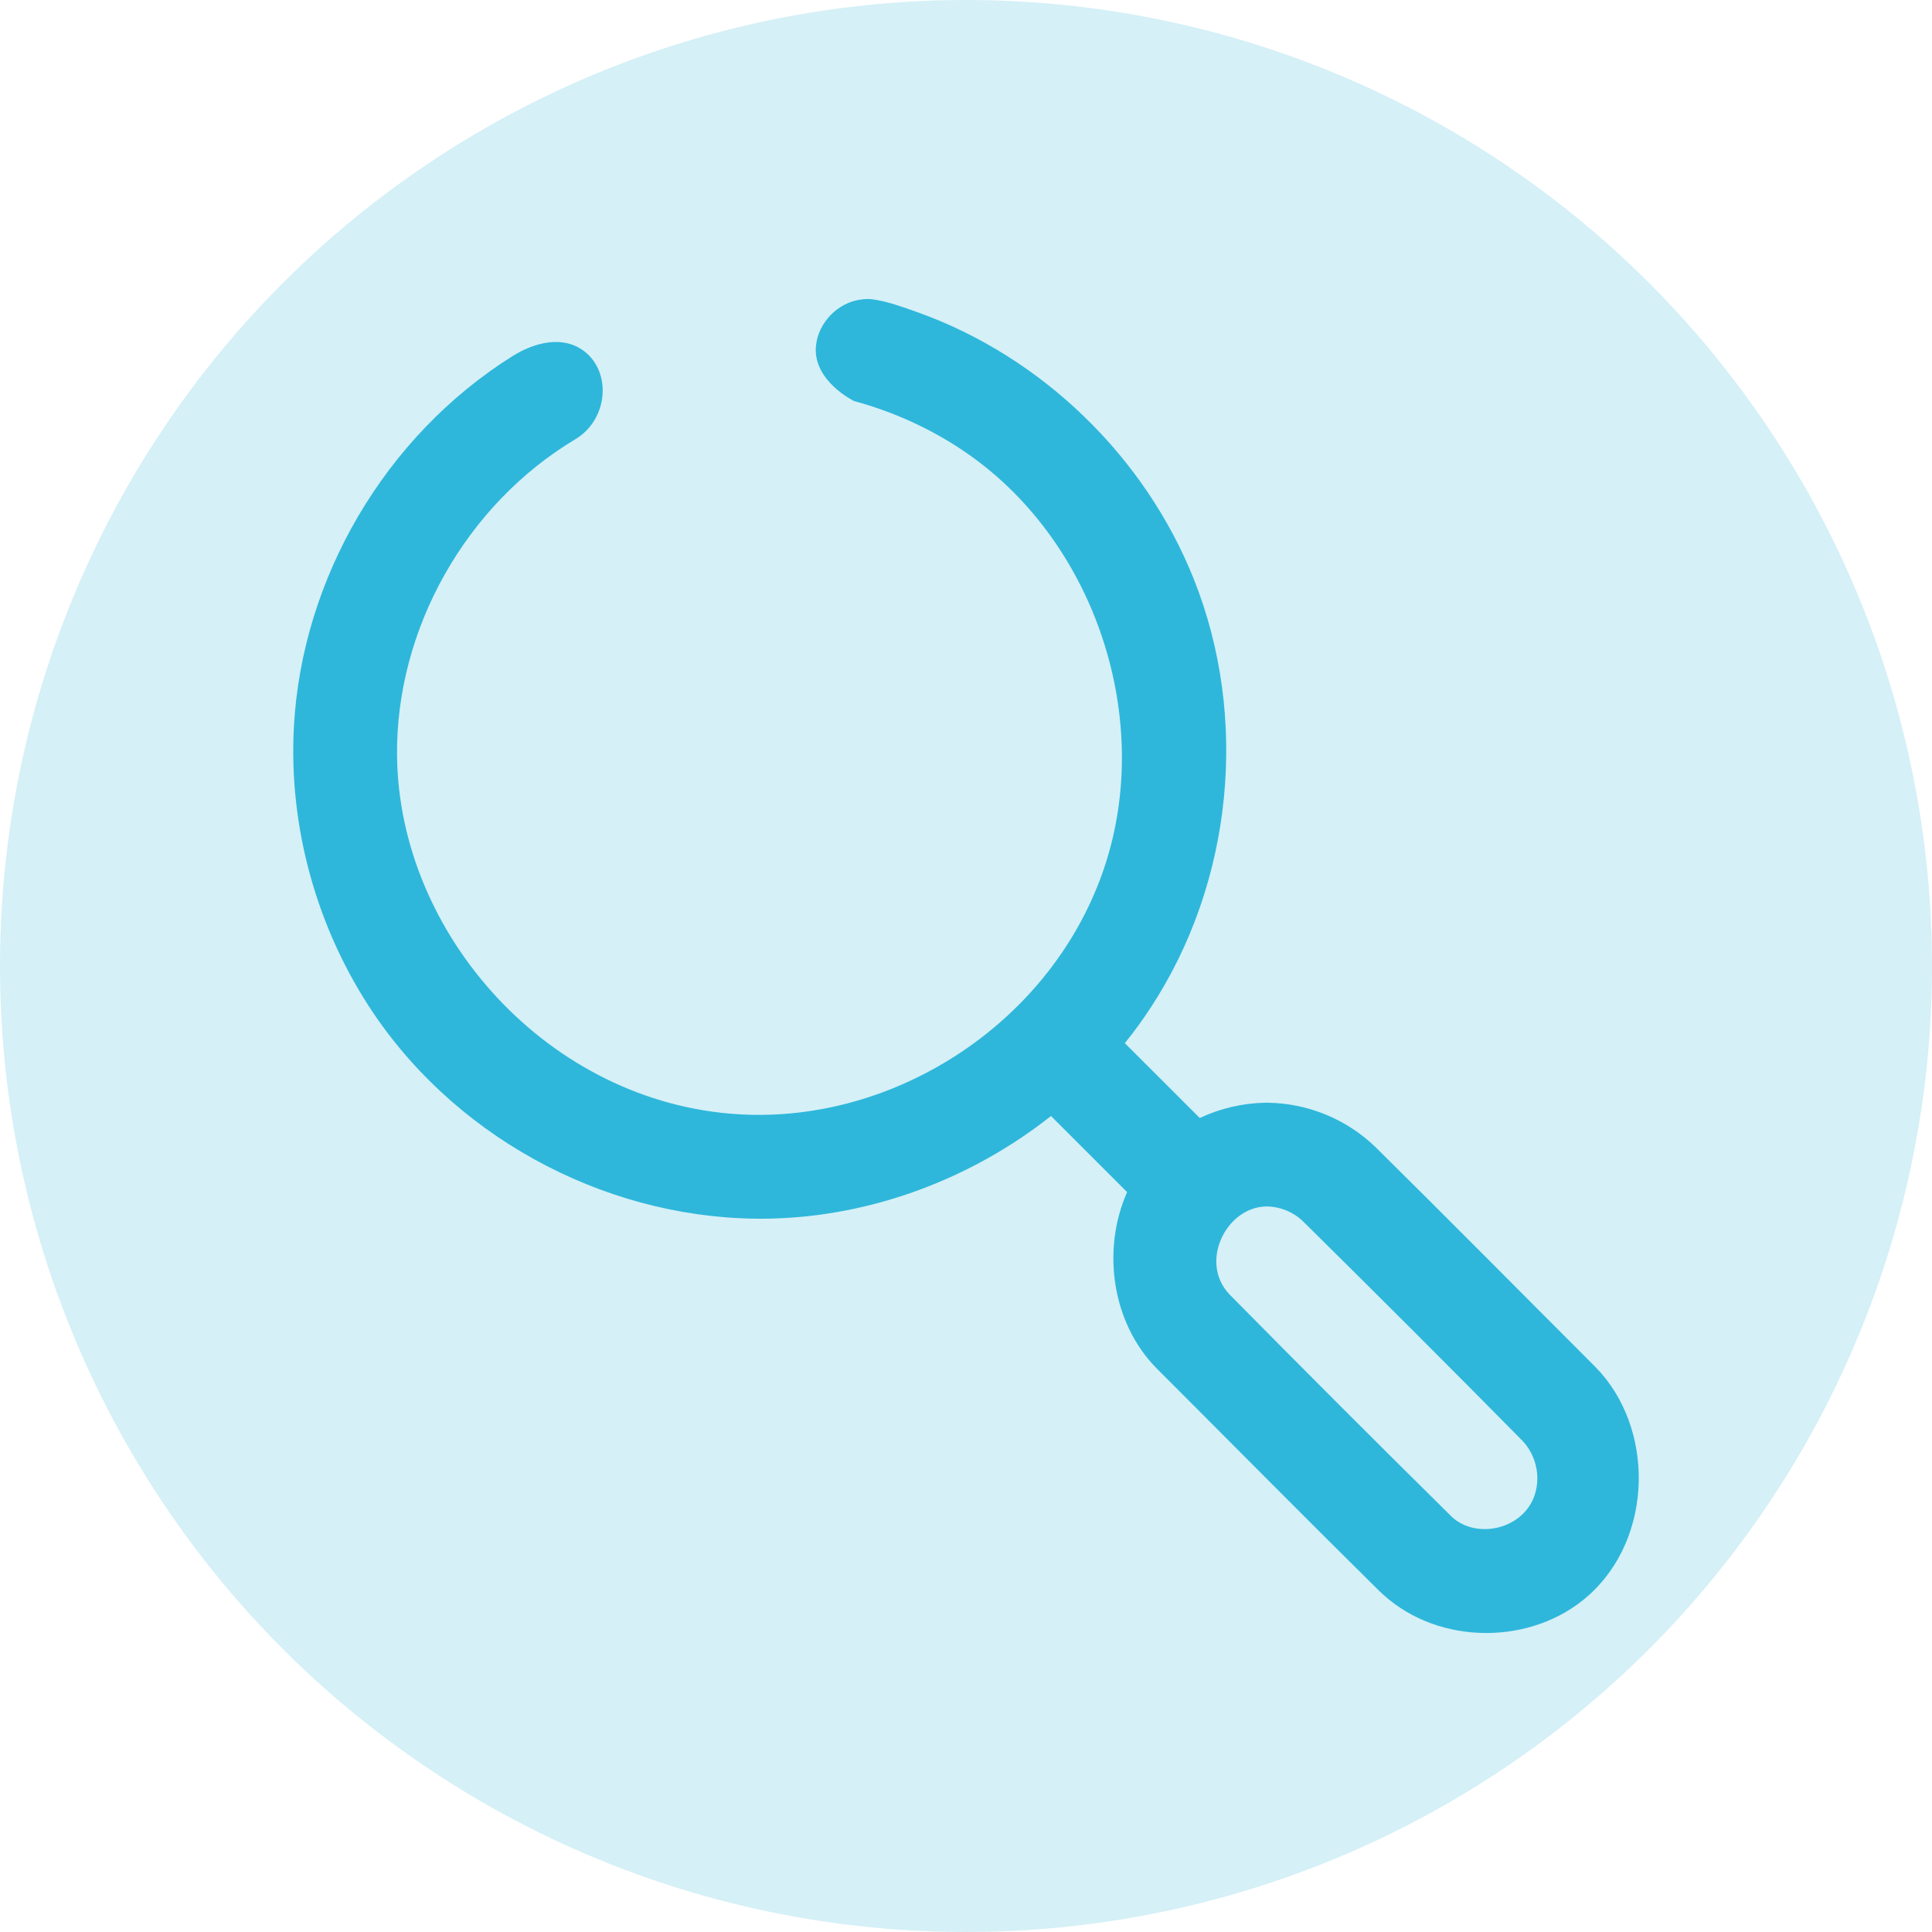
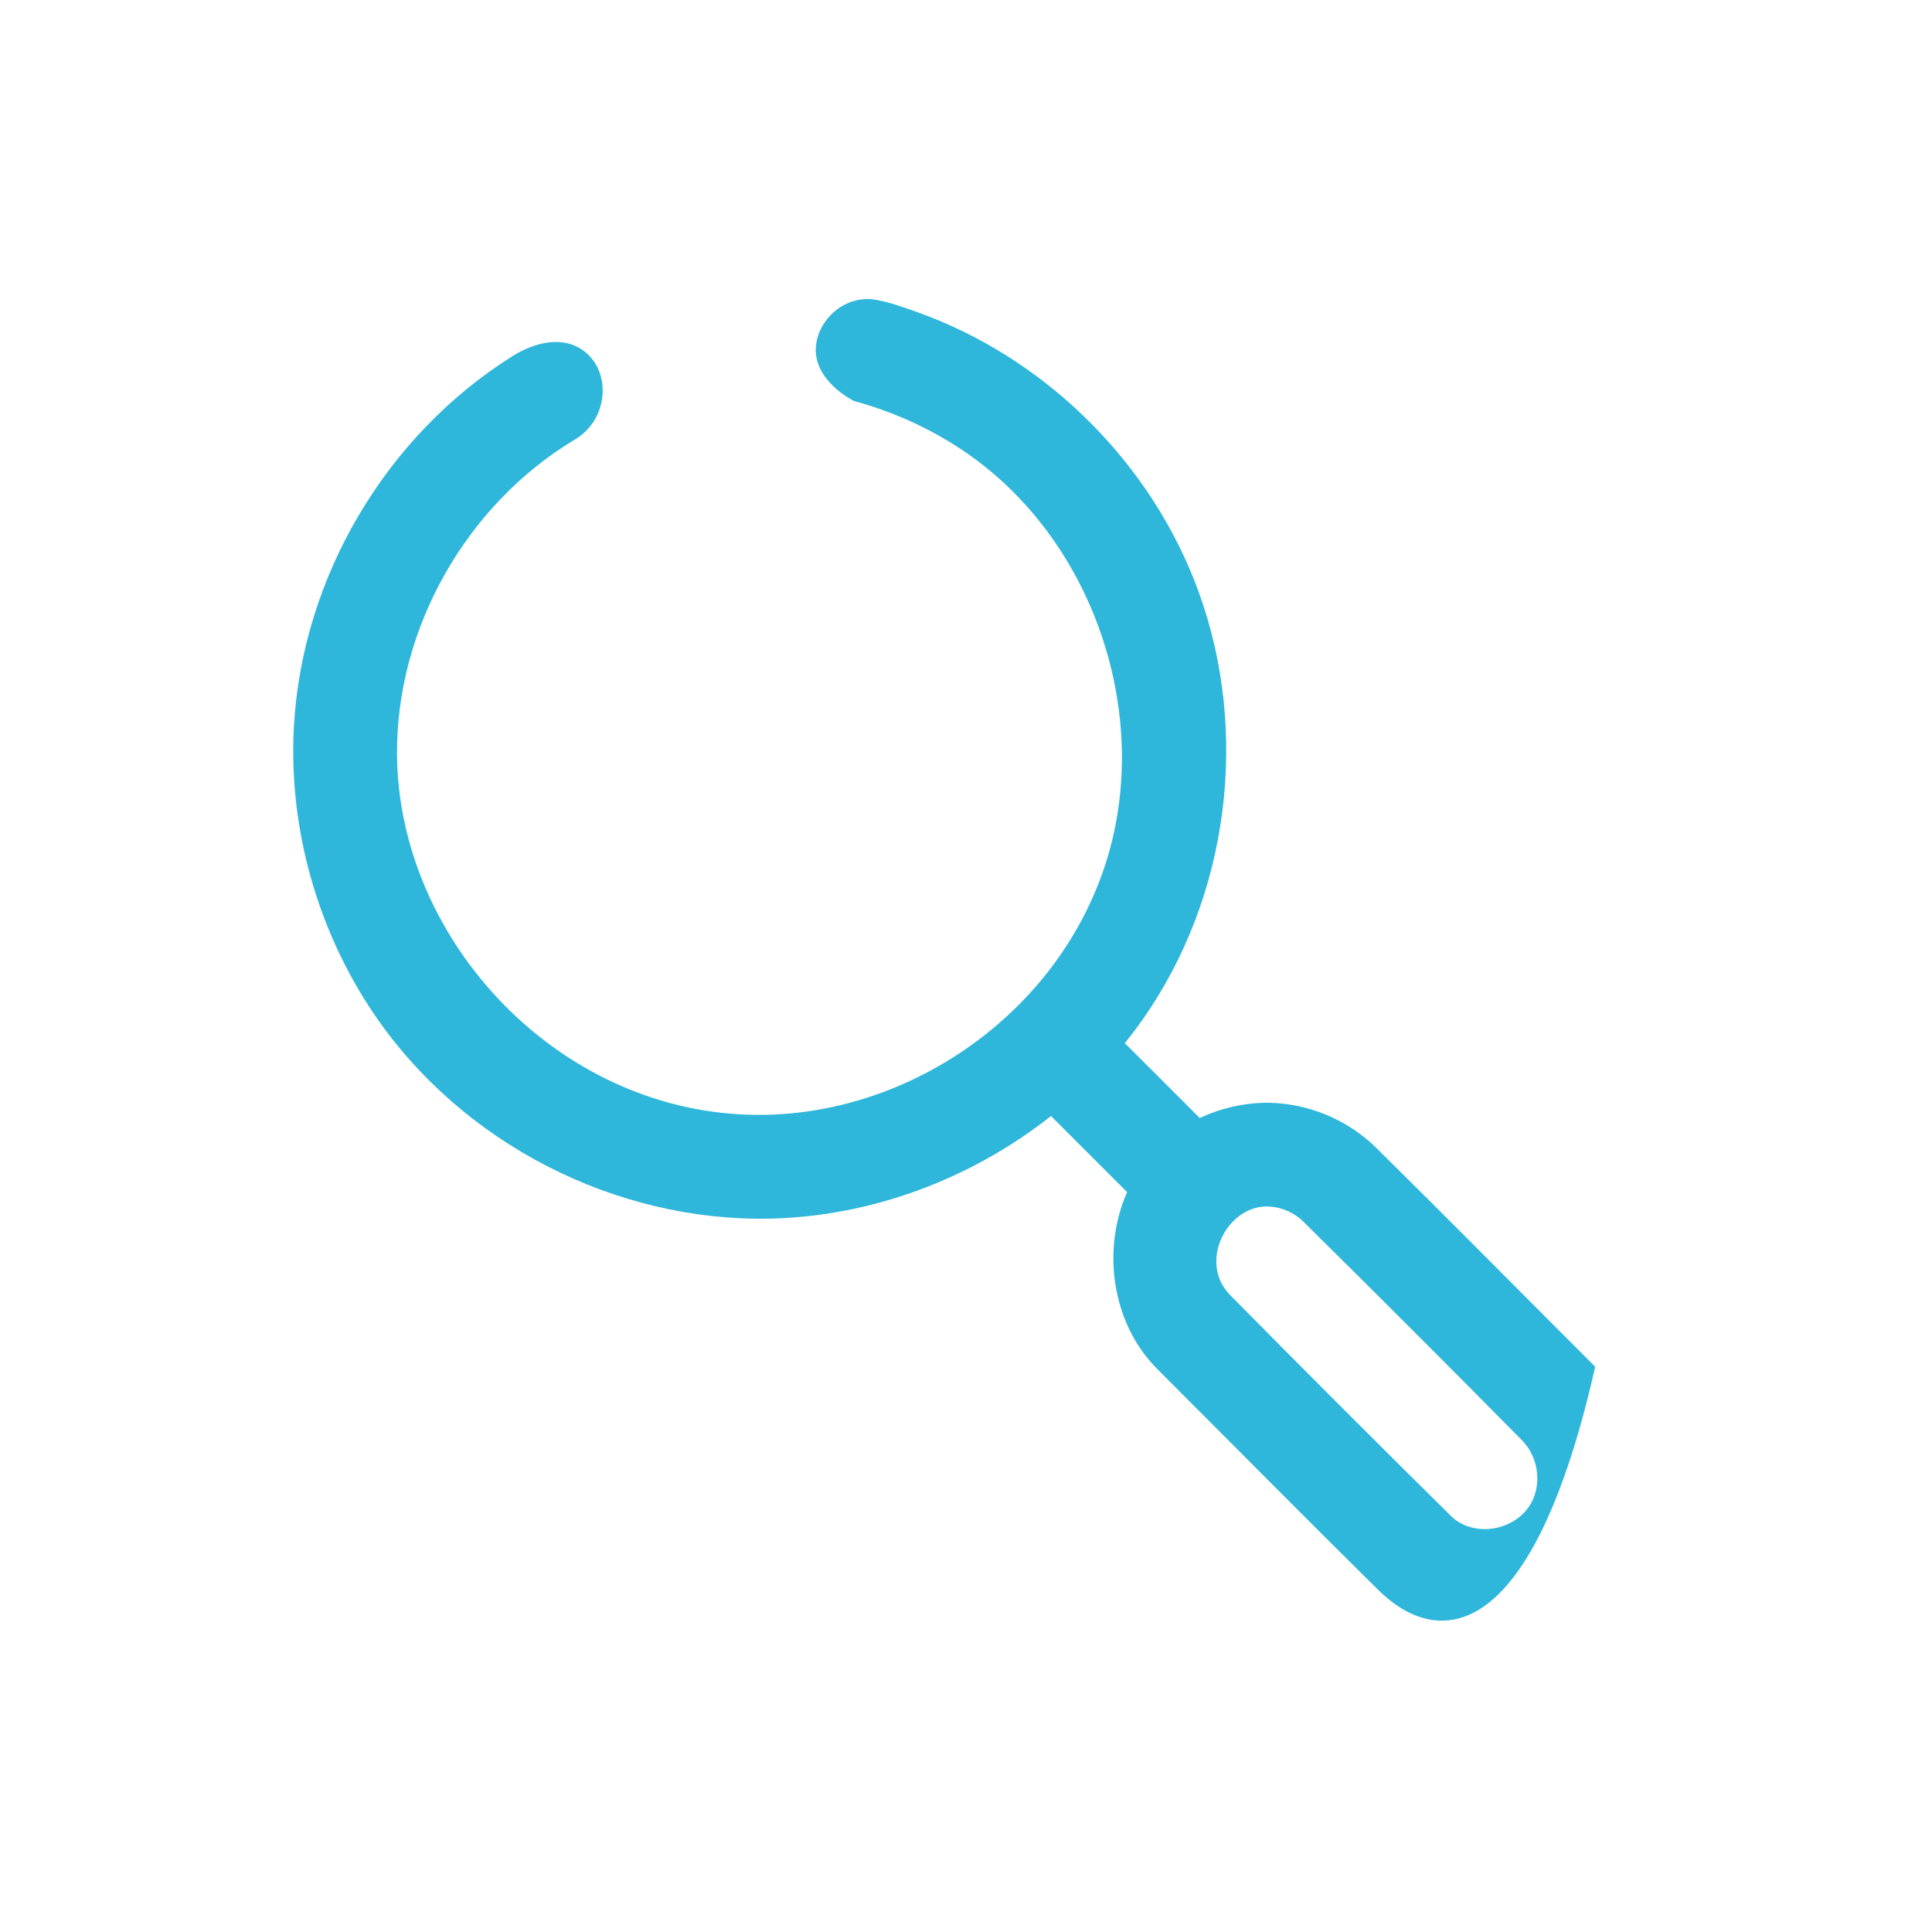
<svg xmlns="http://www.w3.org/2000/svg" width="28" height="28" viewBox="0 0 28 28" fill="none">
-   <circle opacity="0.2" cx="14" cy="14" r="14" fill="#2EB7DB" />
-   <path d="M15.232 16.174C14.08 17.084 12.634 17.629 11.162 17.661C8.921 17.709 6.691 16.573 5.417 14.691C4.598 13.479 4.181 12 4.259 10.538C4.375 8.382 5.581 6.321 7.425 5.163C7.748 4.96 8.159 4.857 8.465 5.089C8.869 5.396 8.814 6.085 8.333 6.369C6.755 7.315 5.738 9.112 5.754 10.944C5.777 13.548 7.958 15.985 10.707 16.149C12.984 16.286 15.269 14.802 16.012 12.55C16.713 10.426 15.885 7.885 14.043 6.589C13.539 6.235 12.974 5.974 12.377 5.812C12.377 5.812 11.771 5.517 11.826 5.006C11.862 4.673 12.144 4.383 12.478 4.341C12.59 4.326 12.618 4.337 12.654 4.339C12.874 4.371 13.091 4.452 13.305 4.528C15.099 5.171 16.591 6.615 17.3 8.389C18.104 10.399 17.871 12.79 16.669 14.615C16.555 14.789 16.433 14.956 16.302 15.118L17.388 16.203C17.681 16.065 18.005 15.988 18.332 15.982C18.359 15.982 18.359 15.982 18.386 15.982C18.96 15.992 19.516 16.221 19.932 16.622C21.001 17.677 22.056 18.746 23.119 19.808C23.986 20.686 23.968 22.288 23.015 23.129C22.205 23.845 20.866 23.853 20.047 23.111C20.026 23.092 20.006 23.073 19.986 23.054C18.905 21.987 17.837 20.905 16.762 19.831C16.114 19.174 15.964 18.115 16.335 17.277L15.232 16.174ZM18.349 17.485C17.768 17.496 17.373 18.297 17.821 18.762C18.886 19.841 19.957 20.913 21.036 21.978C21.39 22.318 22.087 22.17 22.247 21.651C22.329 21.384 22.257 21.08 22.061 20.877C21.008 19.81 19.948 18.751 18.882 17.698C18.74 17.562 18.547 17.485 18.349 17.485Z" fill="#2EB7DB" />
+   <path d="M15.232 16.174C14.08 17.084 12.634 17.629 11.162 17.661C8.921 17.709 6.691 16.573 5.417 14.691C4.598 13.479 4.181 12 4.259 10.538C4.375 8.382 5.581 6.321 7.425 5.163C7.748 4.96 8.159 4.857 8.465 5.089C8.869 5.396 8.814 6.085 8.333 6.369C6.755 7.315 5.738 9.112 5.754 10.944C5.777 13.548 7.958 15.985 10.707 16.149C12.984 16.286 15.269 14.802 16.012 12.55C16.713 10.426 15.885 7.885 14.043 6.589C13.539 6.235 12.974 5.974 12.377 5.812C12.377 5.812 11.771 5.517 11.826 5.006C11.862 4.673 12.144 4.383 12.478 4.341C12.59 4.326 12.618 4.337 12.654 4.339C12.874 4.371 13.091 4.452 13.305 4.528C15.099 5.171 16.591 6.615 17.3 8.389C18.104 10.399 17.871 12.79 16.669 14.615C16.555 14.789 16.433 14.956 16.302 15.118L17.388 16.203C17.681 16.065 18.005 15.988 18.332 15.982C18.359 15.982 18.359 15.982 18.386 15.982C18.96 15.992 19.516 16.221 19.932 16.622C21.001 17.677 22.056 18.746 23.119 19.808C22.205 23.845 20.866 23.853 20.047 23.111C20.026 23.092 20.006 23.073 19.986 23.054C18.905 21.987 17.837 20.905 16.762 19.831C16.114 19.174 15.964 18.115 16.335 17.277L15.232 16.174ZM18.349 17.485C17.768 17.496 17.373 18.297 17.821 18.762C18.886 19.841 19.957 20.913 21.036 21.978C21.39 22.318 22.087 22.17 22.247 21.651C22.329 21.384 22.257 21.08 22.061 20.877C21.008 19.81 19.948 18.751 18.882 17.698C18.74 17.562 18.547 17.485 18.349 17.485Z" fill="#2EB7DB" />
</svg>